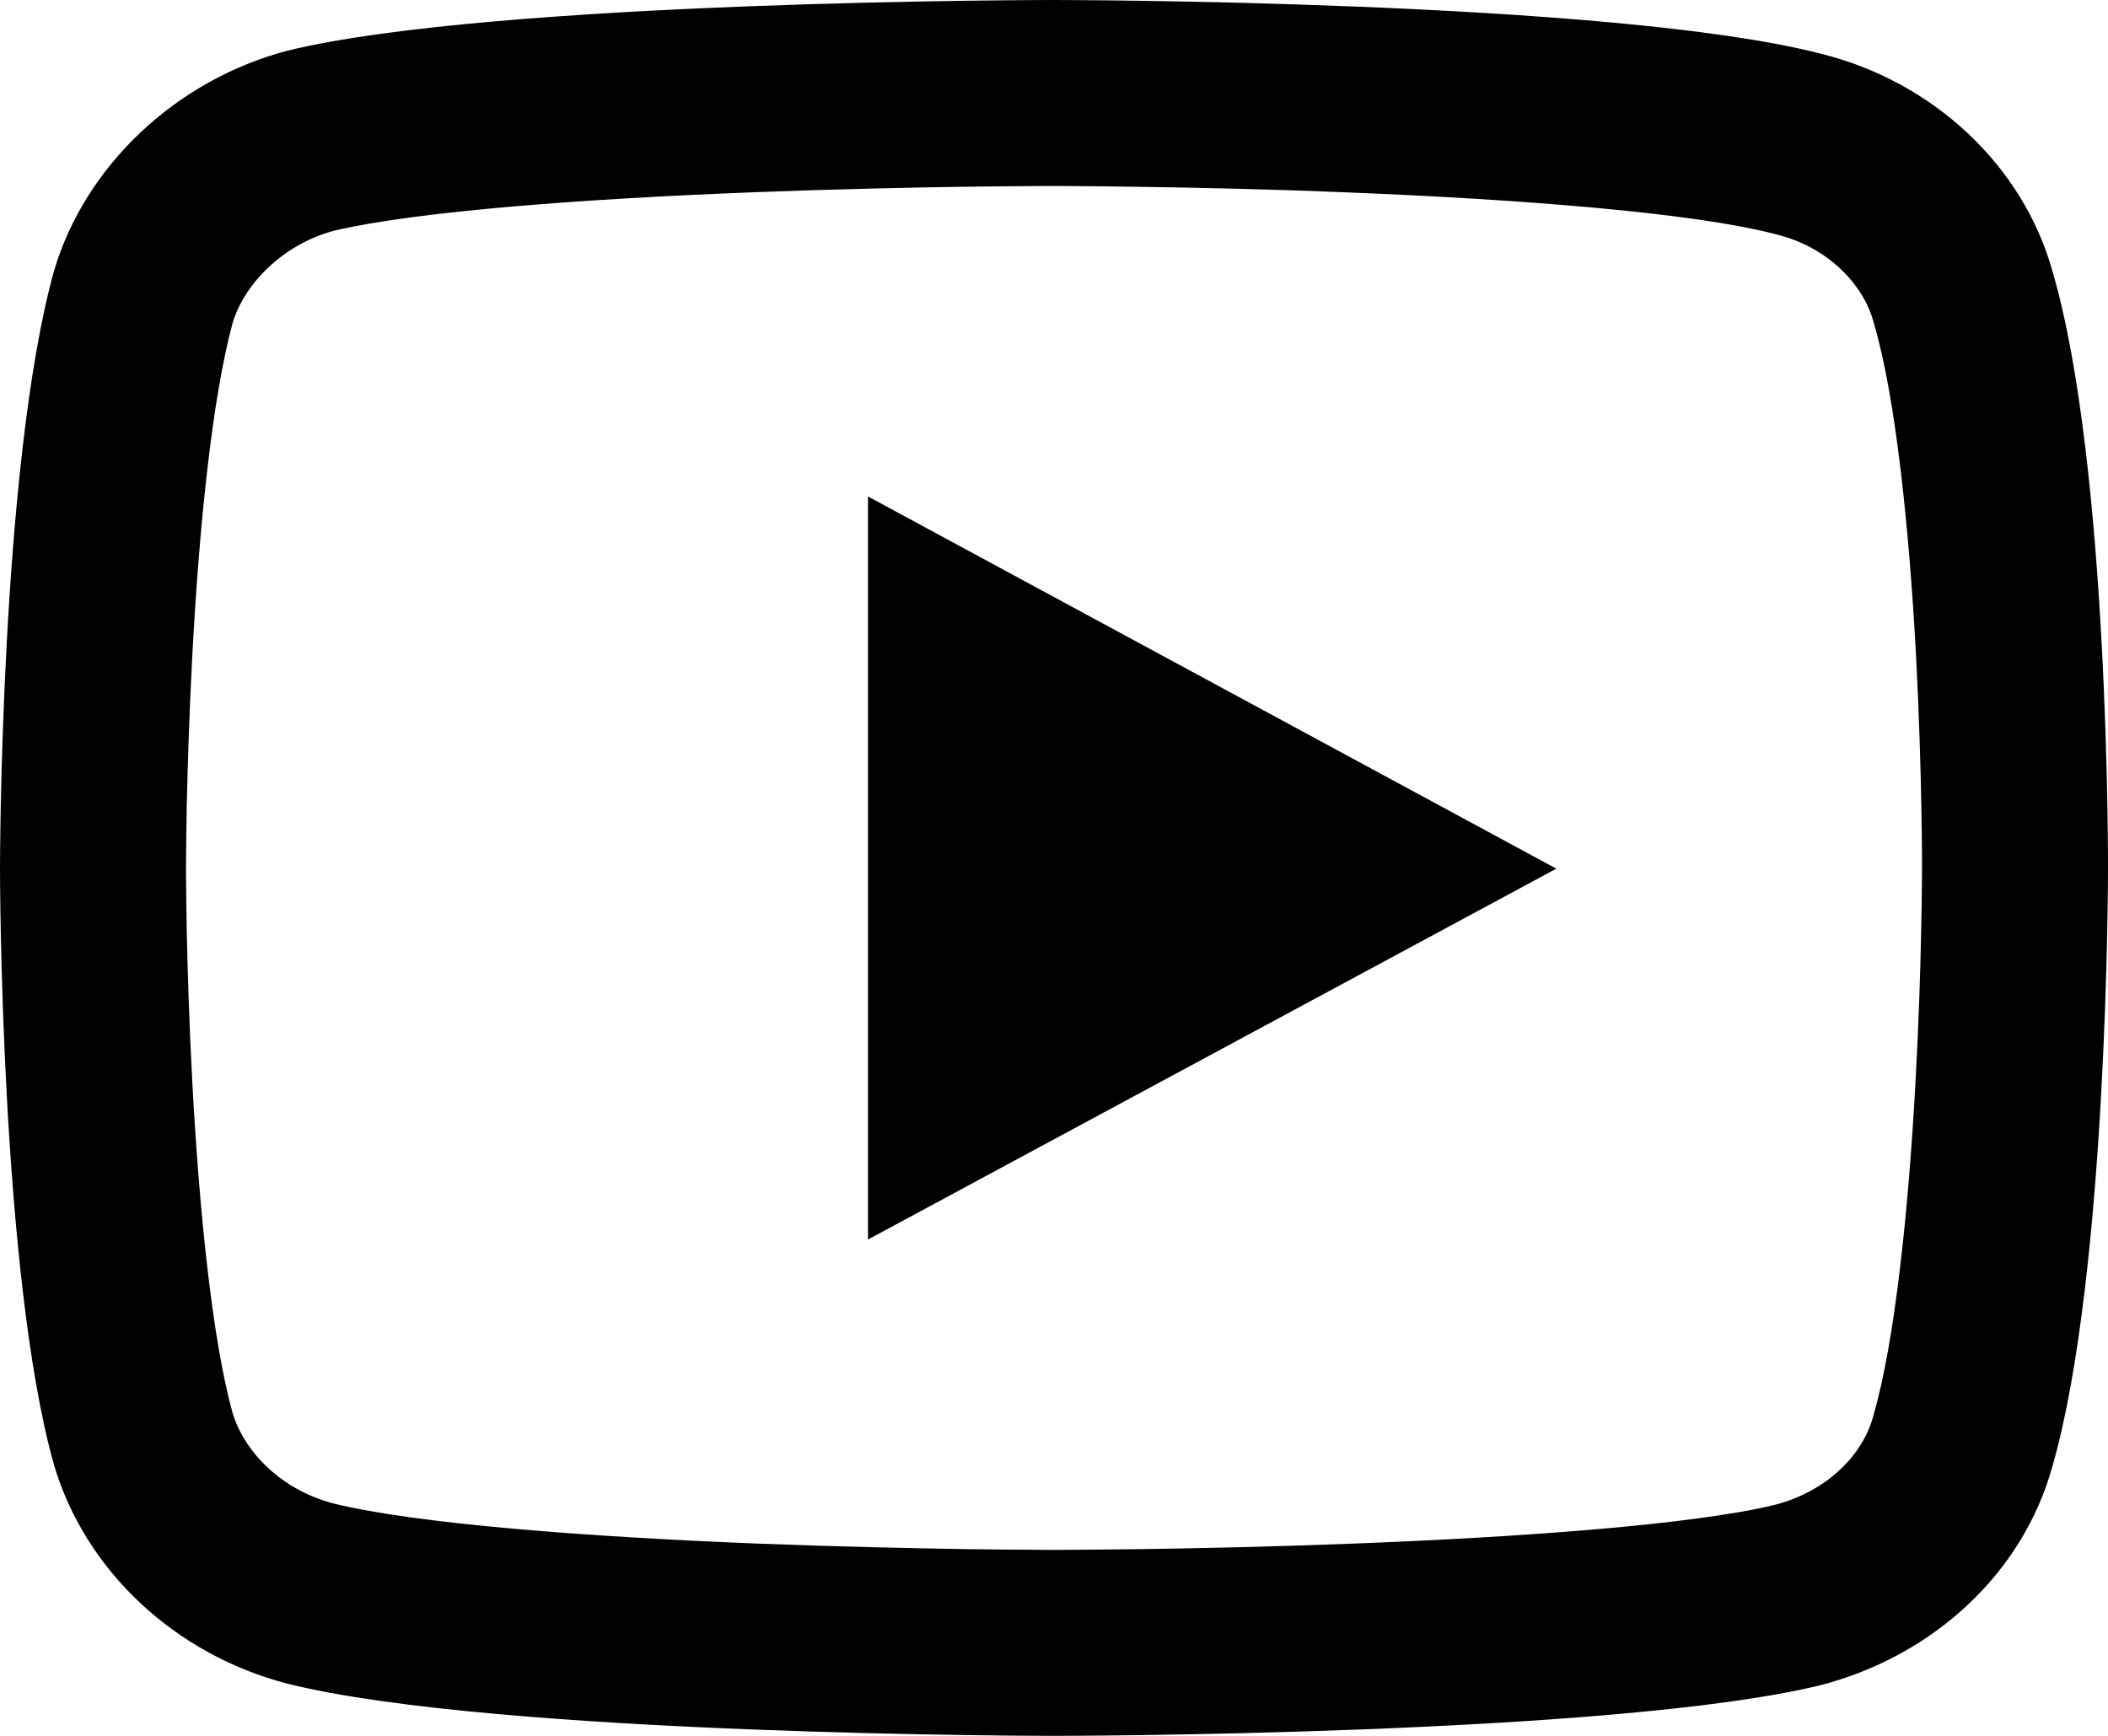
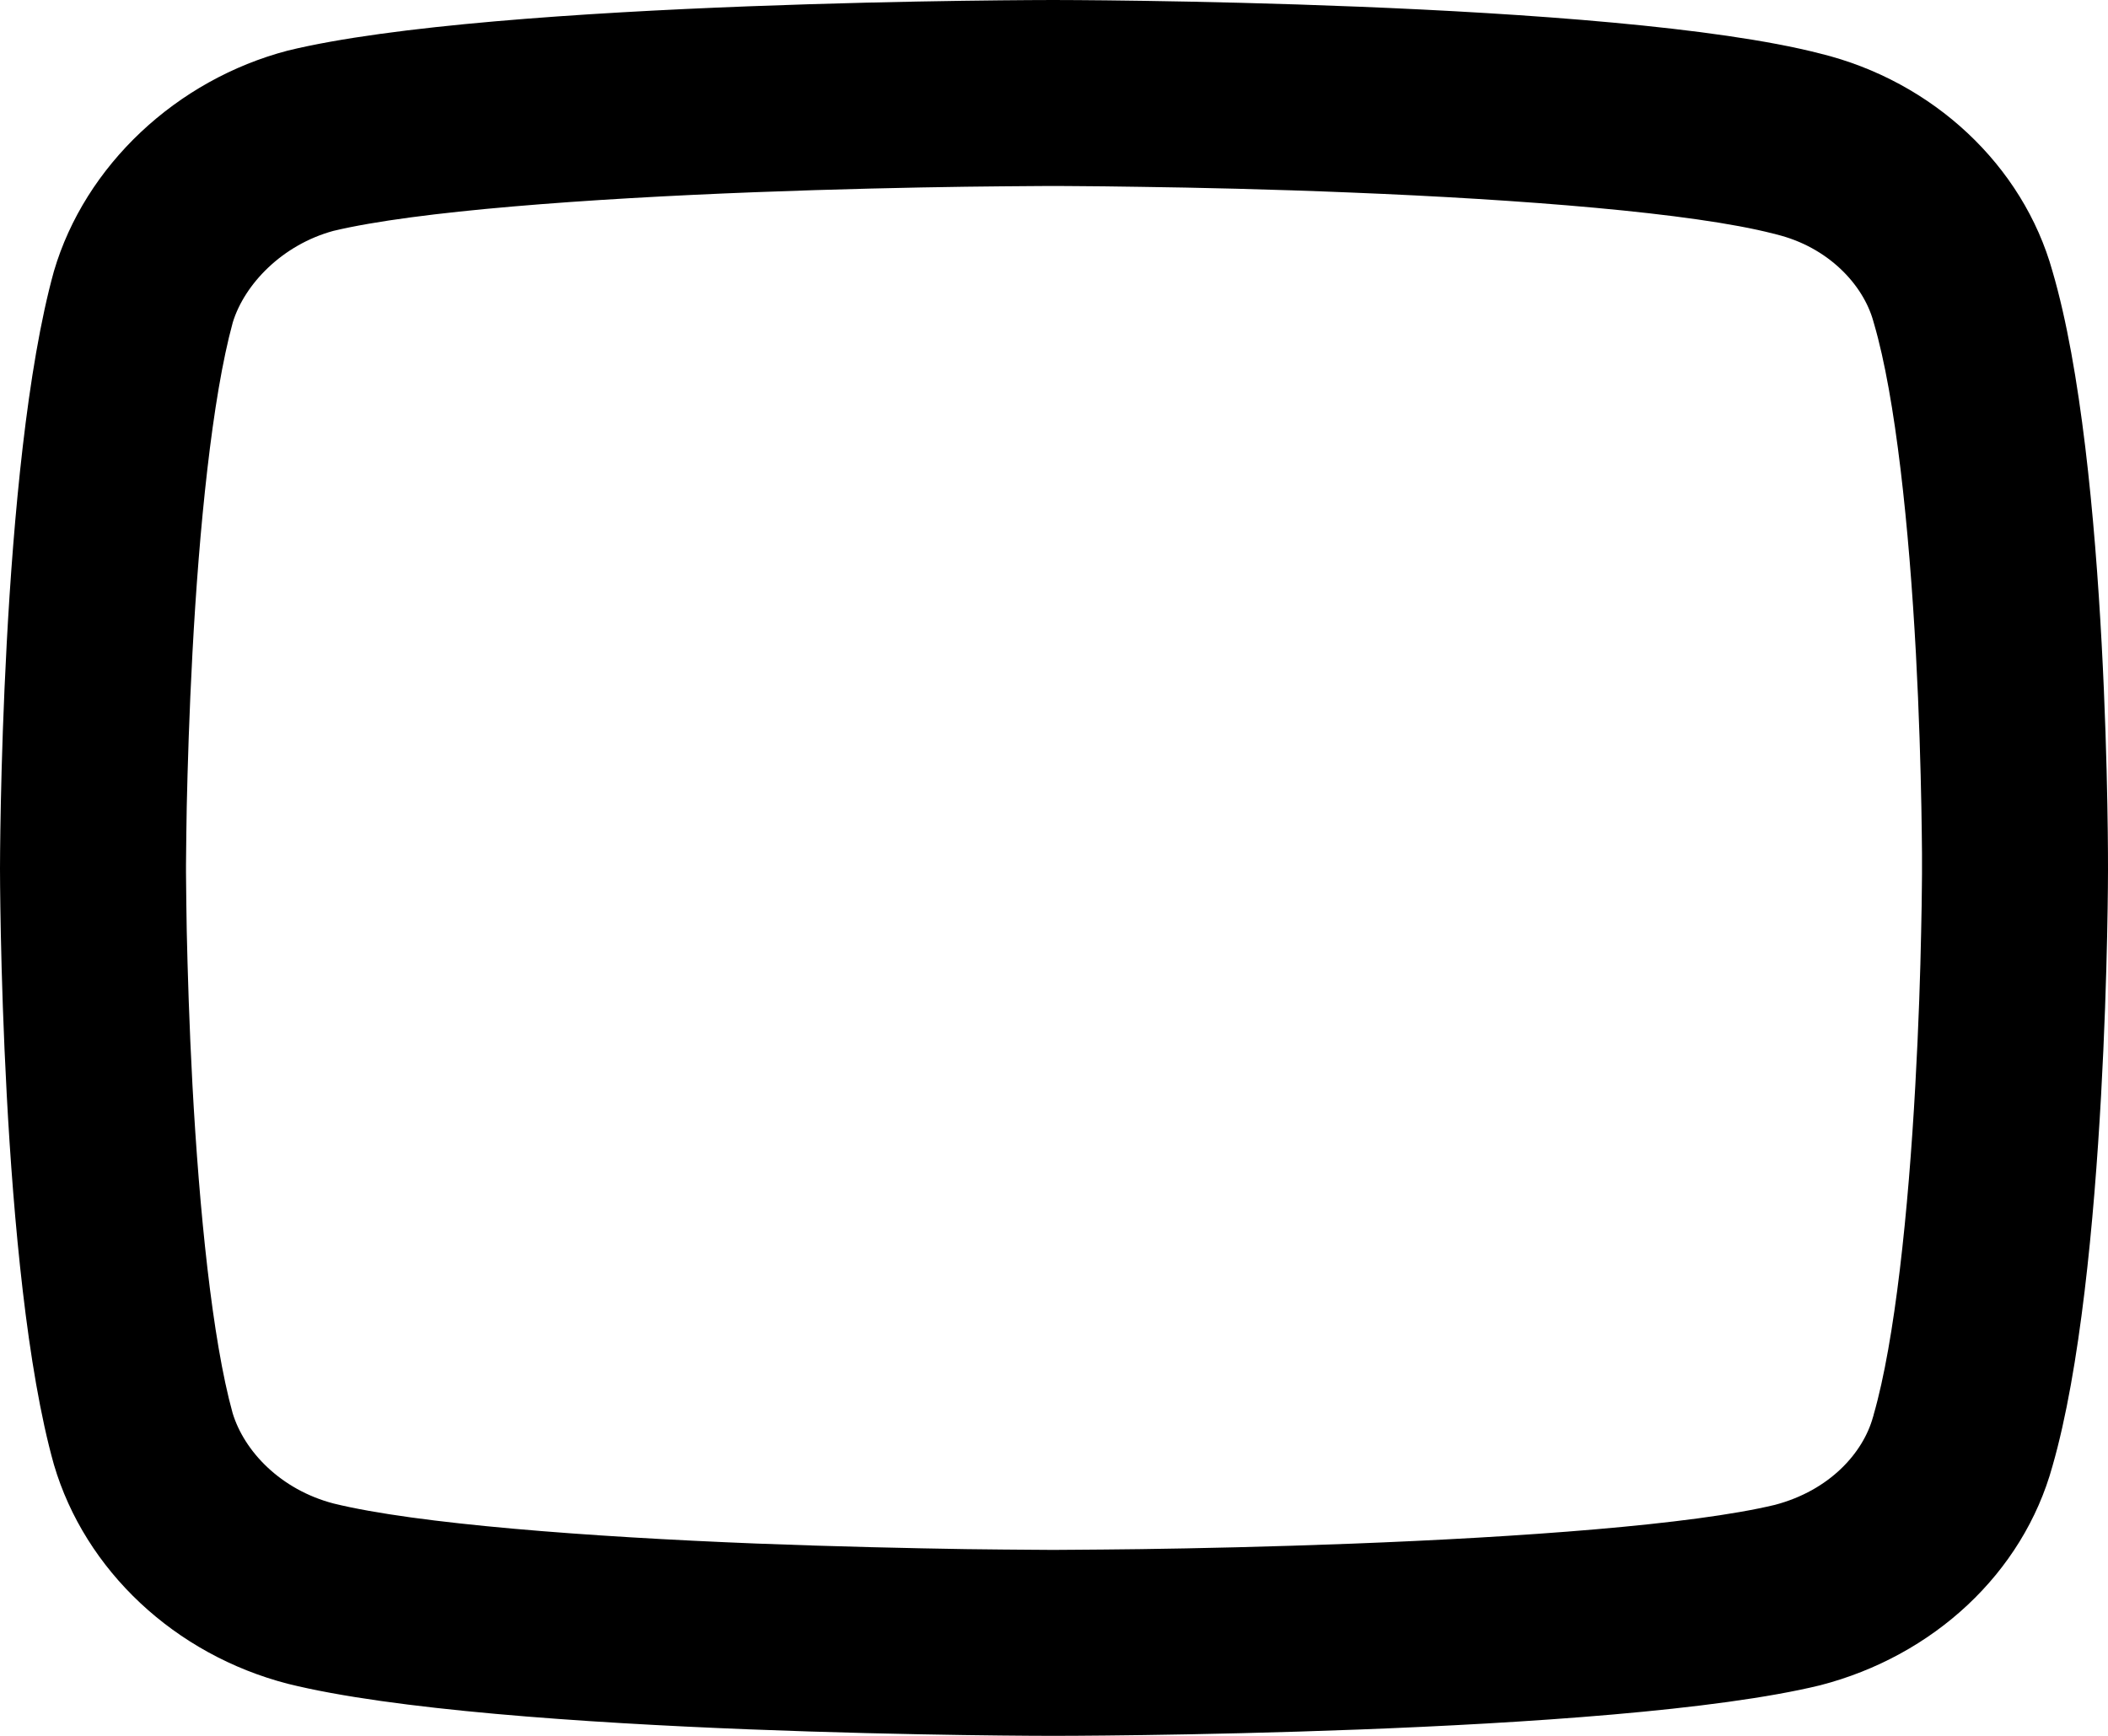
<svg xmlns="http://www.w3.org/2000/svg" width="17" height="14" viewBox="0 0 17 14" fill="none">
  <path fill-rule="evenodd" clip-rule="evenodd" d="M8.493 0C8.493 0 3.995 5.45382e-06 2.321 0.408C1.424 0.643 0.686 1.334 0.435 2.187C9.50694e-06 3.756 0 7.006 0 7.006C0 7.006 9.50694e-06 10.268 0.435 11.813C0.686 12.666 1.411 13.345 2.321 13.58C4.008 14 8.493 14 8.493 14C8.493 14 13.005 14 14.679 13.592C15.589 13.357 16.314 12.69 16.552 11.825C17 10.268 17 7.019 17 7.019C17 7.019 17.013 3.756 16.552 2.187C16.314 1.334 15.589 0.655 14.679 0.432C13.005 1.7941e-05 8.493 0 8.493 0ZM15.5 7.018V7.012L15.5 7.007L15.5 6.983C15.5 6.961 15.5 6.928 15.5 6.884C15.499 6.797 15.498 6.67 15.495 6.511C15.489 6.194 15.477 5.755 15.451 5.272C15.396 4.256 15.288 3.208 15.113 2.61L15.11 2.6L15.107 2.589C15.025 2.296 14.744 1.992 14.323 1.89L14.314 1.887L14.304 1.885C13.649 1.716 12.266 1.608 10.898 1.553C10.245 1.526 9.642 1.513 9.202 1.507C8.982 1.503 8.803 1.502 8.68 1.501L8.54 1.5L8.504 1.5L8.482 1.5L8.447 1.5L8.306 1.501C8.183 1.502 8.005 1.503 7.786 1.506C7.346 1.512 6.744 1.525 6.092 1.55C4.738 1.602 3.36 1.702 2.689 1.862C2.277 1.974 1.972 2.291 1.877 2.601C1.71 3.212 1.606 4.26 1.552 5.266C1.526 5.75 1.513 6.188 1.506 6.505C1.503 6.663 1.502 6.79 1.501 6.877L1.5 6.976L1.5 7L1.5 7.006L1.5 7.012L1.5 7.037L1.501 7.136C1.502 7.223 1.503 7.35 1.506 7.509C1.513 7.827 1.526 8.266 1.552 8.75C1.607 9.759 1.711 10.802 1.876 11.397C1.97 11.705 2.262 12.014 2.69 12.126C3.361 12.291 4.742 12.395 6.099 12.449C6.749 12.474 7.35 12.487 7.788 12.494C8.007 12.497 8.185 12.498 8.307 12.499L8.447 12.5L8.483 12.5L8.504 12.5L8.54 12.5L8.681 12.499C8.804 12.498 8.983 12.497 9.203 12.494C9.644 12.488 10.248 12.475 10.901 12.45C12.261 12.398 13.645 12.298 14.314 12.137C14.754 12.021 15.025 11.719 15.105 11.428L15.108 11.419L15.11 11.41C15.282 10.813 15.39 9.767 15.446 8.755C15.473 8.273 15.487 7.835 15.493 7.519C15.497 7.361 15.498 7.234 15.499 7.147L15.5 7.049L15.5 7.025L15.5 7.018Z" fill="black" />
-   <path d="M12.551 7.006L7 4.004V9.997L12.551 7.006Z" fill="black" />
</svg>